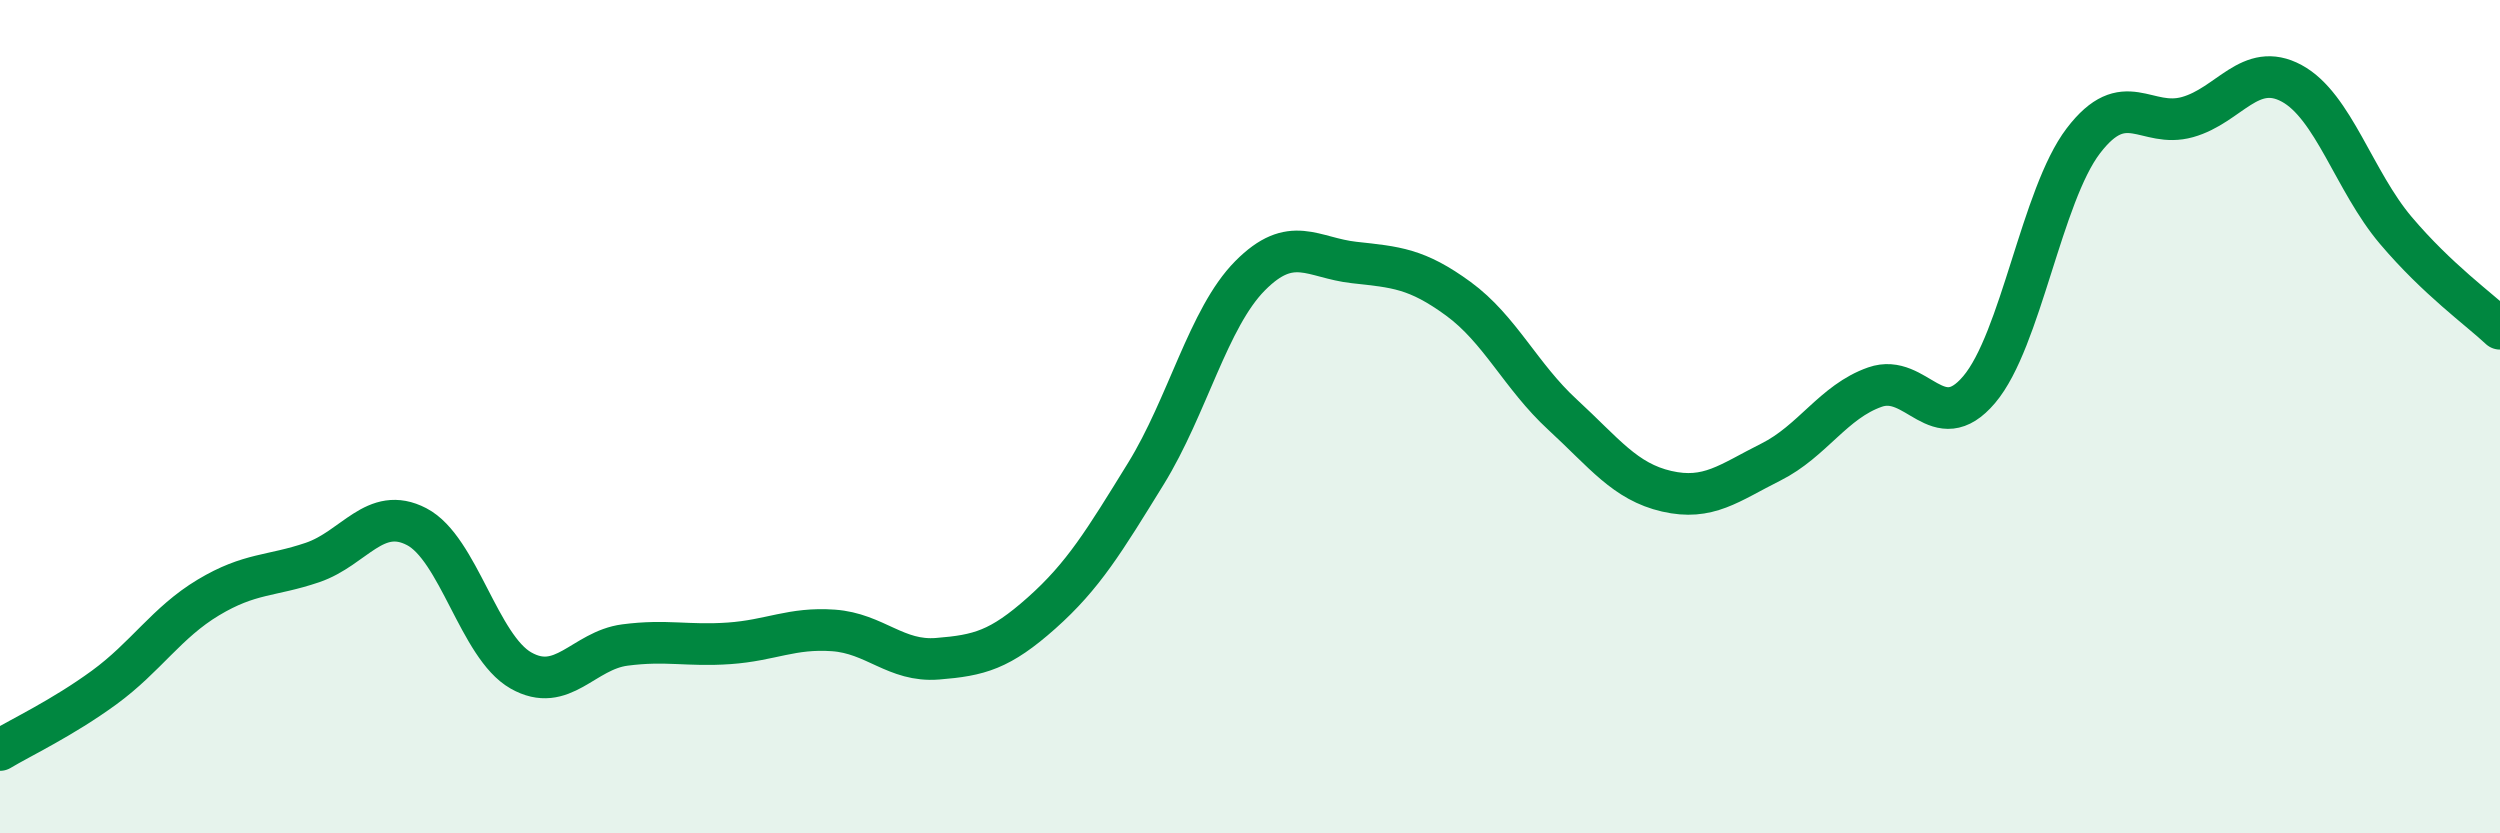
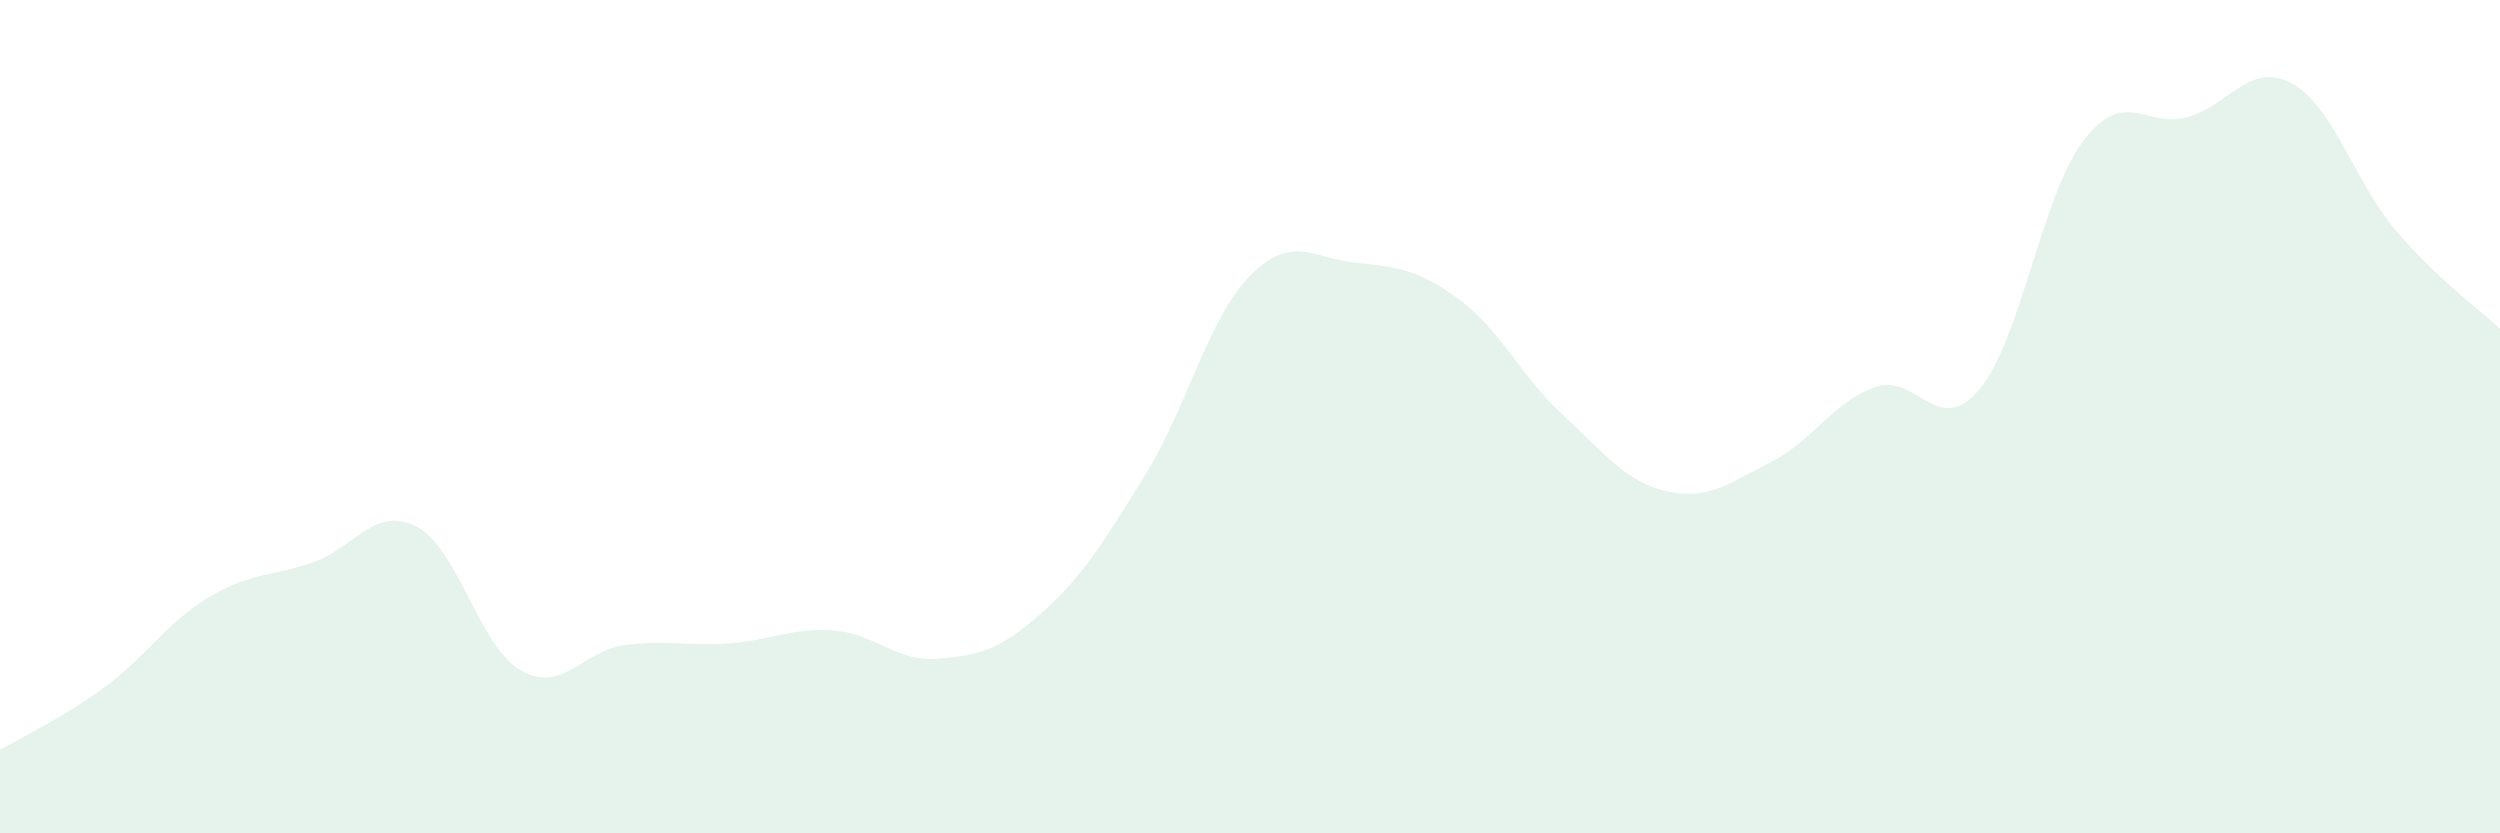
<svg xmlns="http://www.w3.org/2000/svg" width="60" height="20" viewBox="0 0 60 20">
  <path d="M 0,18 C 0.5,17.7 1.5,17.23 2.5,16.5 C 3.5,15.77 4,14.94 5,14.34 C 6,13.74 6.5,13.84 7.5,13.5 C 8.5,13.16 9,12.12 10,12.64 C 11,13.16 11.5,15.52 12.5,16.09 C 13.5,16.66 14,15.61 15,15.48 C 16,15.35 16.5,15.51 17.5,15.44 C 18.5,15.37 19,15.06 20,15.13 C 21,15.2 21.5,15.89 22.5,15.81 C 23.5,15.73 24,15.6 25,14.71 C 26,13.82 26.5,12.99 27.5,11.37 C 28.5,9.75 29,7.63 30,6.62 C 31,5.61 31.5,6.19 32.5,6.3 C 33.5,6.41 34,6.44 35,7.17 C 36,7.9 36.5,9.03 37.5,9.95 C 38.5,10.87 39,11.56 40,11.79 C 41,12.02 41.5,11.59 42.5,11.09 C 43.5,10.59 44,9.64 45,9.29 C 46,8.94 46.5,10.53 47.5,9.35 C 48.5,8.17 49,4.69 50,3.38 C 51,2.07 51.5,3.09 52.5,2.81 C 53.5,2.53 54,1.46 55,2 C 56,2.54 56.5,4.35 57.5,5.53 C 58.5,6.71 59.5,7.42 60,7.89L60 20L0 20Z" fill="#008740" opacity="0.1" stroke-linecap="round" stroke-linejoin="round" />
-   <path d="M 0,18 C 0.5,17.7 1.5,17.23 2.5,16.5 C 3.5,15.77 4,14.94 5,14.34 C 6,13.74 6.5,13.84 7.5,13.5 C 8.5,13.16 9,12.12 10,12.64 C 11,13.16 11.5,15.52 12.5,16.09 C 13.5,16.66 14,15.61 15,15.48 C 16,15.35 16.5,15.51 17.5,15.44 C 18.5,15.37 19,15.06 20,15.13 C 21,15.2 21.5,15.89 22.5,15.81 C 23.5,15.73 24,15.6 25,14.71 C 26,13.82 26.5,12.99 27.5,11.37 C 28.5,9.75 29,7.63 30,6.62 C 31,5.61 31.5,6.19 32.5,6.3 C 33.5,6.41 34,6.44 35,7.17 C 36,7.9 36.5,9.03 37.5,9.95 C 38.5,10.87 39,11.56 40,11.79 C 41,12.02 41.5,11.59 42.5,11.09 C 43.5,10.59 44,9.64 45,9.29 C 46,8.94 46.5,10.53 47.5,9.35 C 48.5,8.17 49,4.69 50,3.38 C 51,2.07 51.5,3.09 52.5,2.81 C 53.5,2.53 54,1.46 55,2 C 56,2.54 56.5,4.35 57.5,5.53 C 58.5,6.71 59.5,7.42 60,7.89" stroke="#008740" stroke-width="1" fill="none" stroke-linecap="round" stroke-linejoin="round" />
</svg>